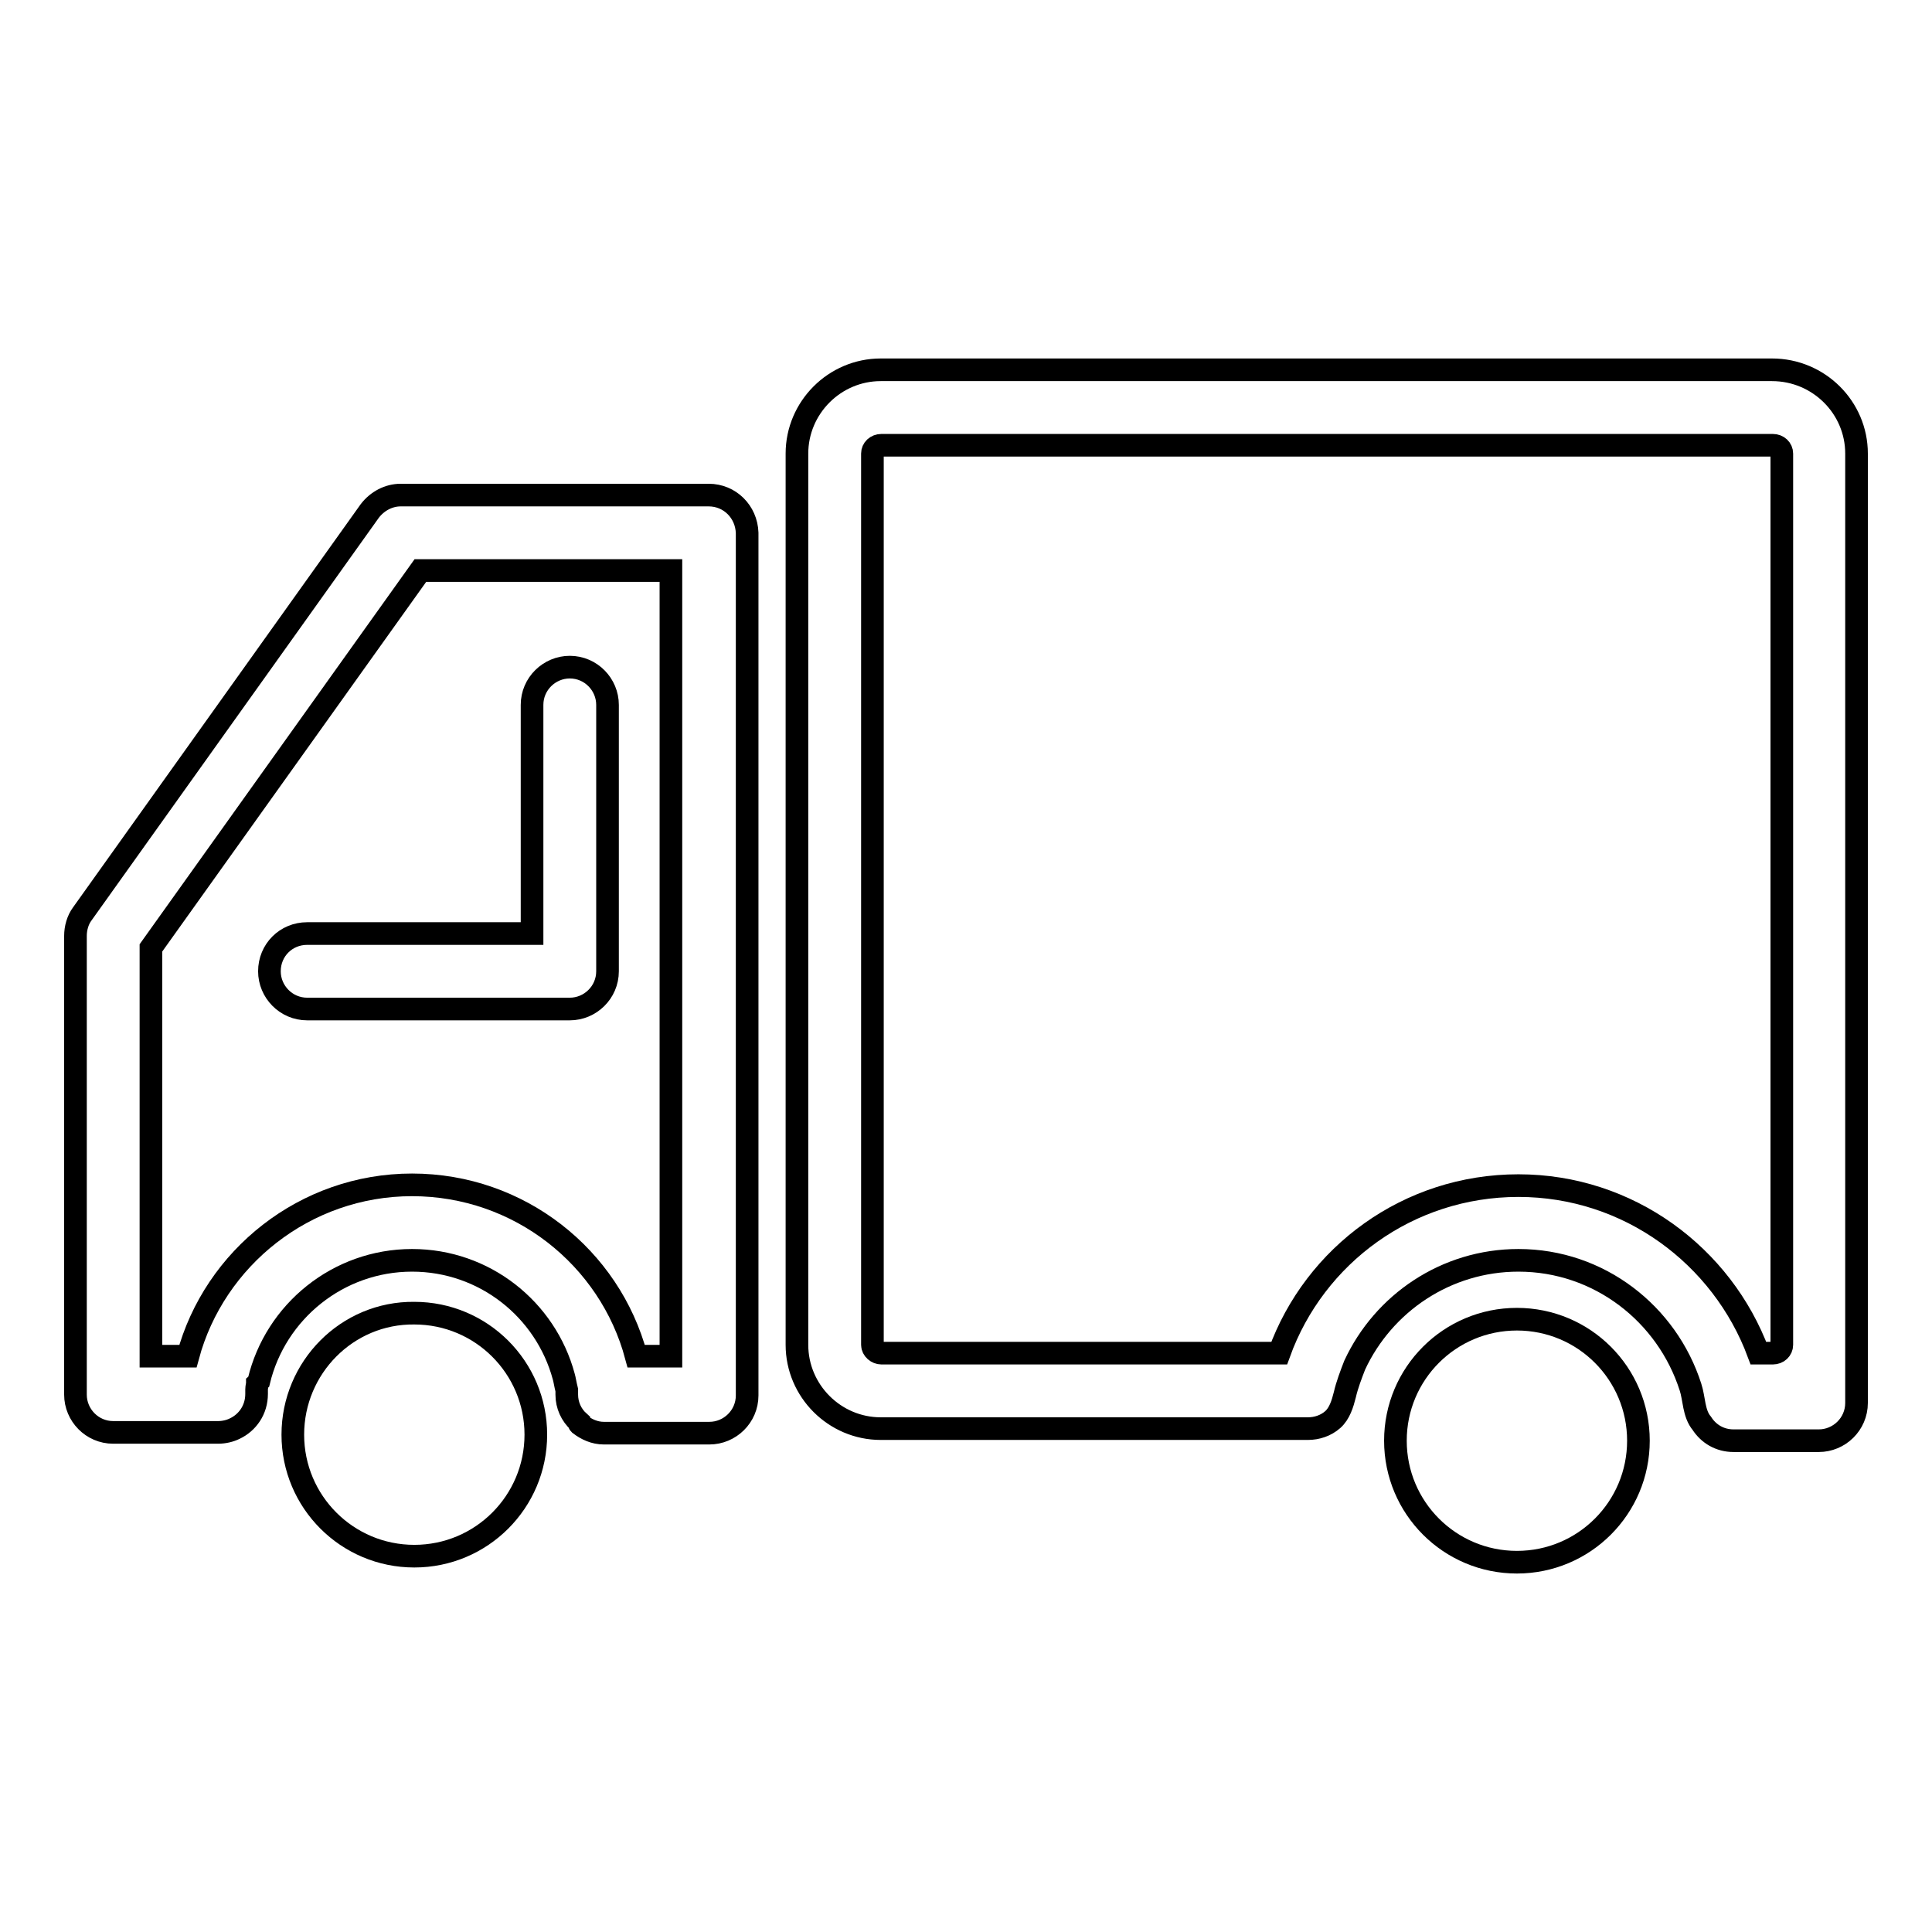
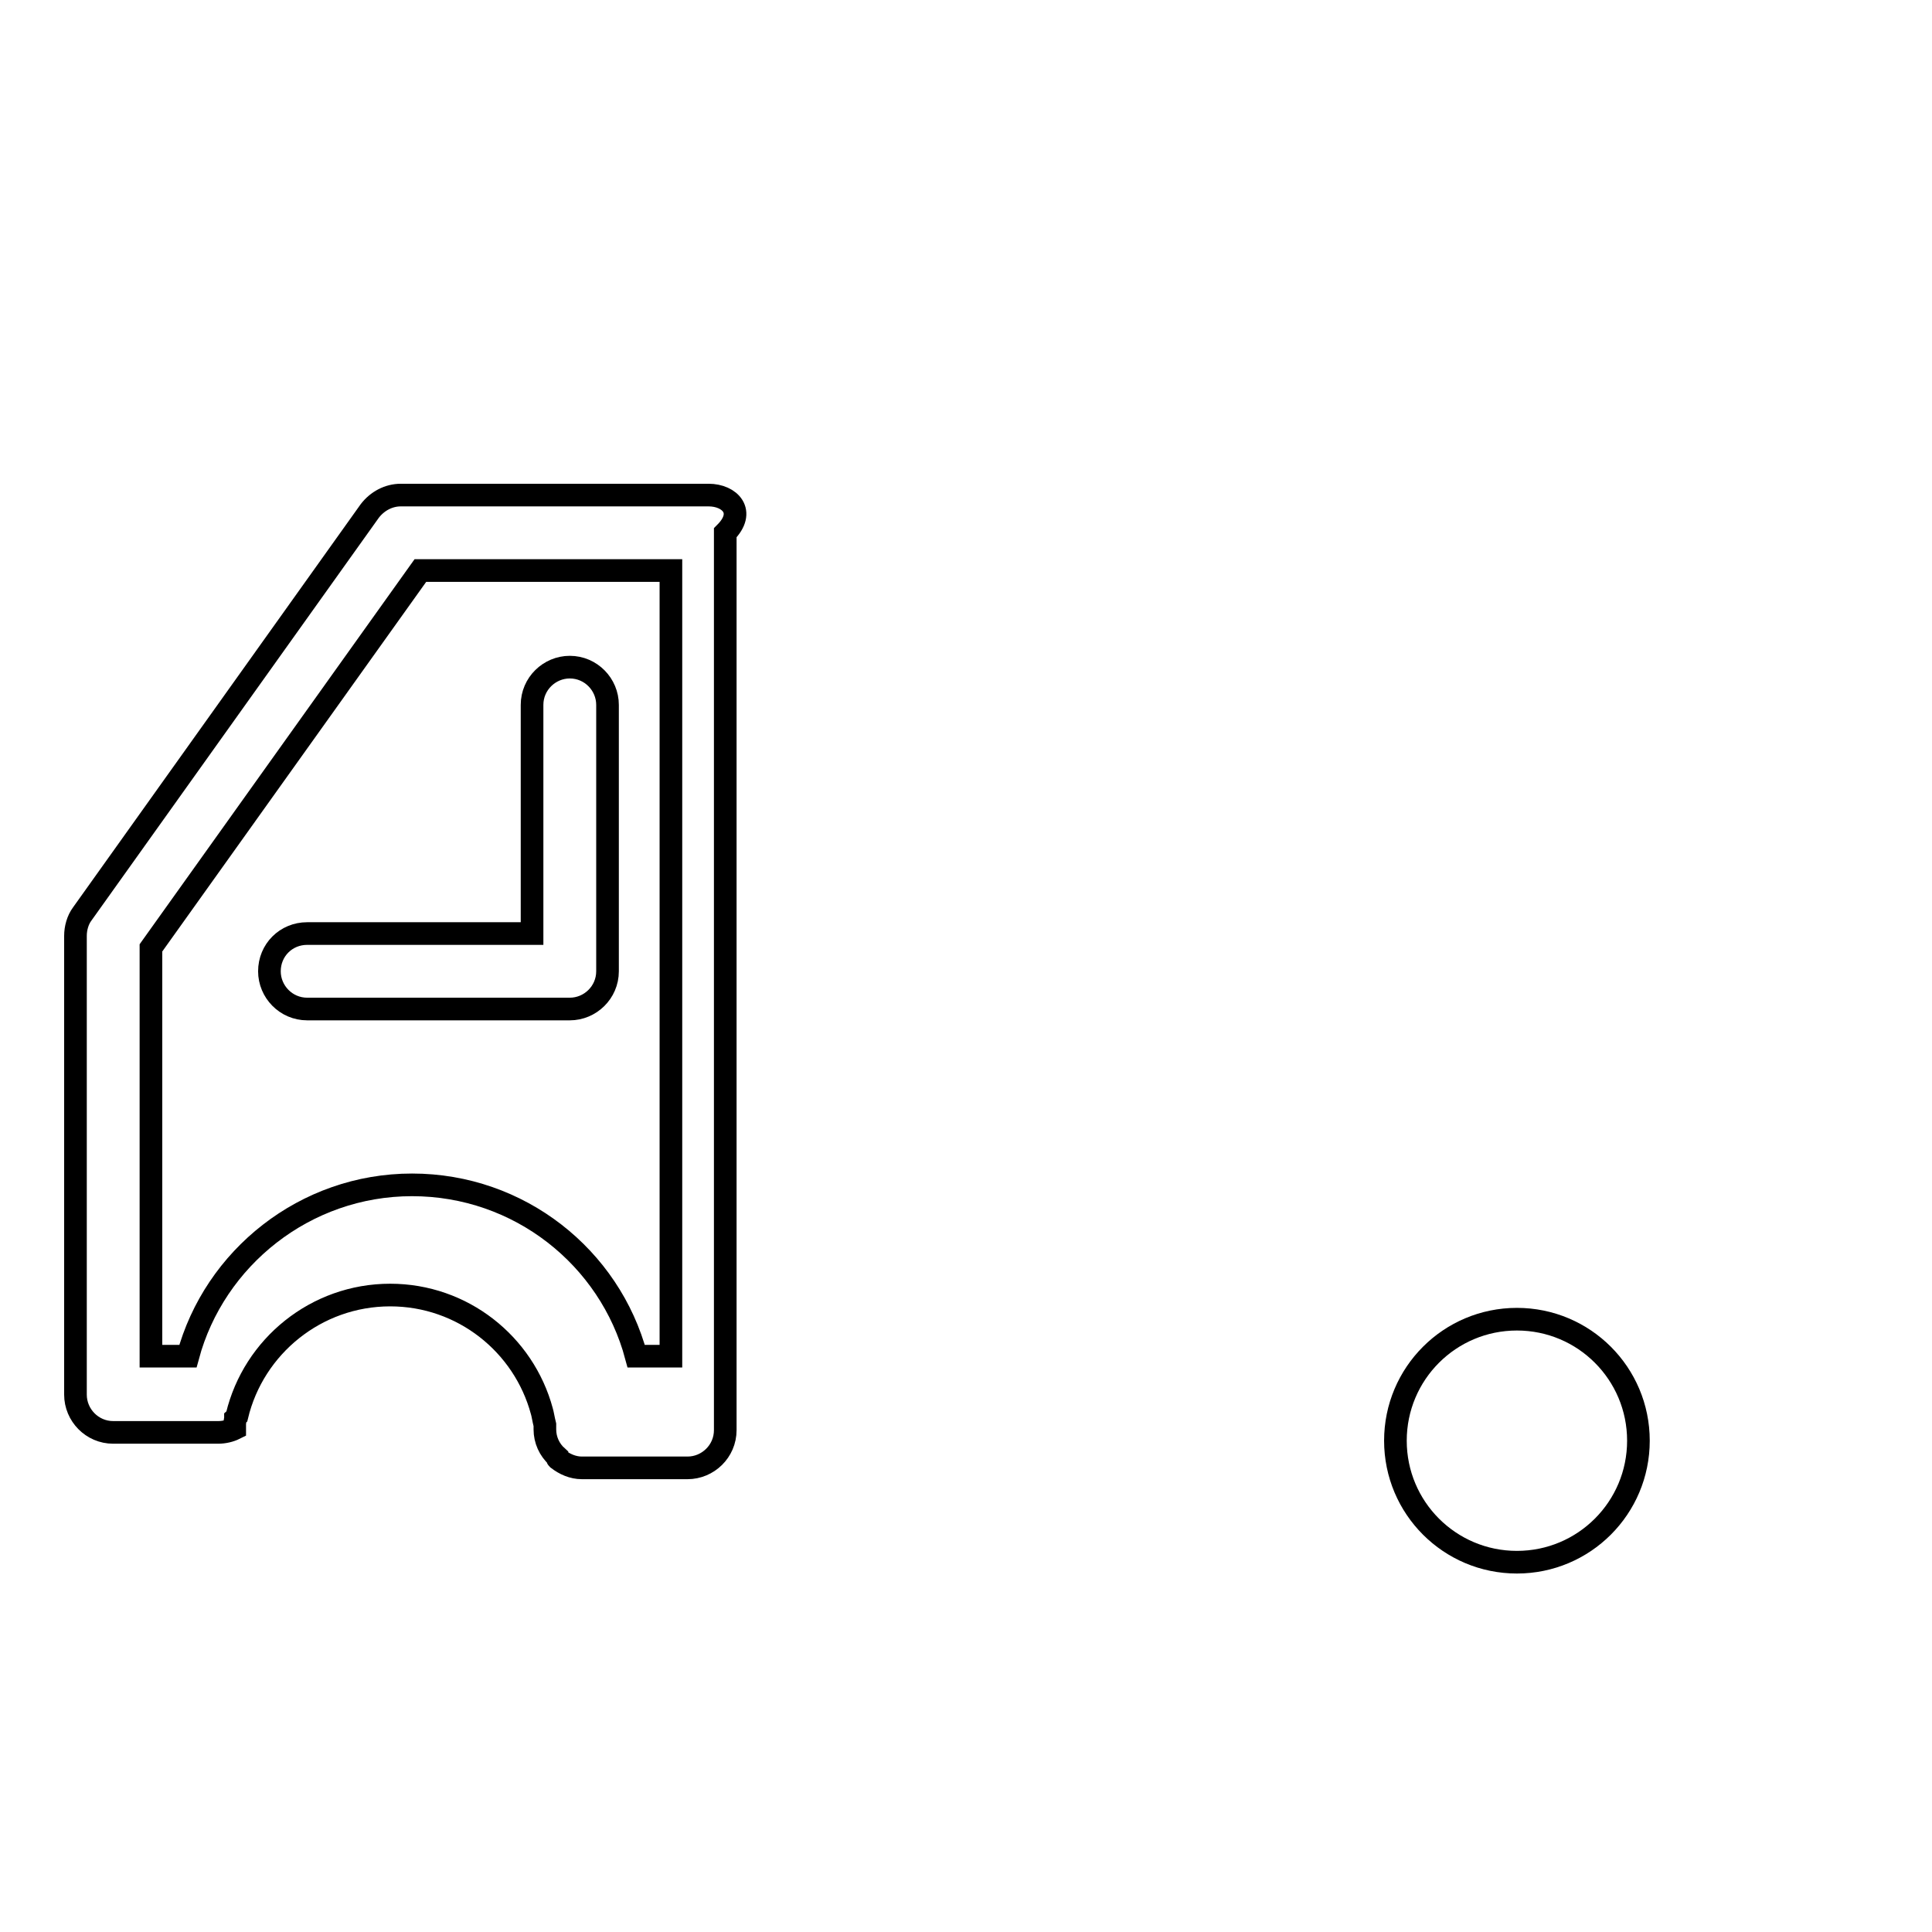
<svg xmlns="http://www.w3.org/2000/svg" version="1.1" x="0px" y="0px" viewBox="0 0 256 256" enable-background="new 0 0 256 256" xml:space="preserve">
  <g>
    <g>
-       <path stroke-width="3" fill-opacity="0" stroke="#000000" d="M246,60.1c0-6.1-5-11.1-11.2-11.1H116.7c-6.1,0-11.1,5-11.1,11.1v118.1c0,6.1,5,11.1,11.1,11.1h50.1h4.1c1.3,0,2.4,0,2.4,0c1.2,0,2.4-0.4,3.3-1.2c0.9-0.8,1.3-2.1,1.6-3.3c0.3-1.3,0.8-2.6,1.3-3.9c3.8-8.2,12.1-13.9,21.7-13.9c10.7,0,19.7,7.1,22.8,16.8c0.5,1.5,0.4,3.5,1.5,4.8c0.9,1.4,2.4,2.3,4.2,2.3h11.1c0,0,0.1,0,0.1,0s0.1,0,0.1,0c2.7,0,5-2.2,5-5v-7.2h0c0-0.2,0-0.4,0-0.6V60.1L246,60.1z M201.2,157.1c-14.6,0-27,9.2-31.7,22.2h-52.7c-0.6,0-1.2-0.5-1.2-1.1V60.1c0-0.6,0.5-1.1,1.2-1.1h118.1c0.7,0,1.2,0.5,1.2,1.1v118.1c0,0.6-0.5,1.1-1.2,1.1H233C228.2,166.4,215.8,157.1,201.2,157.1z" />
      <path stroke-width="3" fill-opacity="0" stroke="#000000" d="M35.7,128.7c0,2.7,2.2,5,5,5h34.8c2.7,0,5-2.2,5-5V93.4c0-2.7-2.2-5-5-5c-2.7,0-5,2.2-5,5v30.3H40.7C37.9,123.7,35.7,125.9,35.7,128.7z" />
-       <path stroke-width="3" fill-opacity="0" stroke="#000000" d="M93.9,65.6H53.1c-1.6,0-3.1,0.8-4.1,2.1l-38.1,53.4c-0.6,0.8-0.9,1.9-0.9,2.9v60.8c0,2.7,2.2,5,5,5l8.9,0v0c0,0,0,0,0,0l5,0h0c0.8,0,1.6-0.2,2.2-0.5c1.7-0.8,2.9-2.5,2.9-4.6c0-0.2,0-0.4,0-0.6c0-0.3,0.1-0.6,0.1-0.8c0.1-0.1,0.1-0.2,0.2-0.3c2.2-9.2,10.5-16,20.3-16c9.6,0,17.7,6.5,20.1,15.4c0.1,0.3,0.2,1,0.4,1.8c0,0.2,0,0.4,0,0.6c0,1.4,0.6,2.7,1.6,3.6c0,0.1,0,0.2,0.1,0.3c0.9,0.7,2,1.2,3.2,1.2h14c2.7,0,5-2.2,5-5V70.6C98.9,67.8,96.7,65.6,93.9,65.6z M88.9,179.7h-4.6C80.8,166.6,68.8,157,54.6,157s-26.2,9.7-29.7,22.7H20v-54.1l35.7-50h33.2V179.7L88.9,179.7z" />
-       <path stroke-width="3" fill-opacity="0" stroke="#000000" d="M38.8,190.1c0,8.9,7.2,16.1,16.1,16.1c8.9,0,16.1-7.2,16.1-16.1c0-8.9-7.2-16.1-16.1-16.1C46,173.9,38.8,181.2,38.8,190.1z" />
+       <path stroke-width="3" fill-opacity="0" stroke="#000000" d="M93.9,65.6H53.1c-1.6,0-3.1,0.8-4.1,2.1l-38.1,53.4c-0.6,0.8-0.9,1.9-0.9,2.9v60.8c0,2.7,2.2,5,5,5l8.9,0v0c0,0,0,0,0,0l5,0h0c0.8,0,1.6-0.2,2.2-0.5c0-0.2,0-0.4,0-0.6c0-0.3,0.1-0.6,0.1-0.8c0.1-0.1,0.1-0.2,0.2-0.3c2.2-9.2,10.5-16,20.3-16c9.6,0,17.7,6.5,20.1,15.4c0.1,0.3,0.2,1,0.4,1.8c0,0.2,0,0.4,0,0.6c0,1.4,0.6,2.7,1.6,3.6c0,0.1,0,0.2,0.1,0.3c0.9,0.7,2,1.2,3.2,1.2h14c2.7,0,5-2.2,5-5V70.6C98.9,67.8,96.7,65.6,93.9,65.6z M88.9,179.7h-4.6C80.8,166.6,68.8,157,54.6,157s-26.2,9.7-29.7,22.7H20v-54.1l35.7-50h33.2V179.7L88.9,179.7z" />
      <path stroke-width="3" fill-opacity="0" stroke="#000000" d="M184.9,190.9c0,8.9,7.2,16.1,16.1,16.1c8.9,0,16.1-7.2,16.1-16.1c0-8.9-7.2-16.1-16.1-16.1C192.1,174.8,184.9,182,184.9,190.9L184.9,190.9z" />
    </g>
  </g>
</svg>